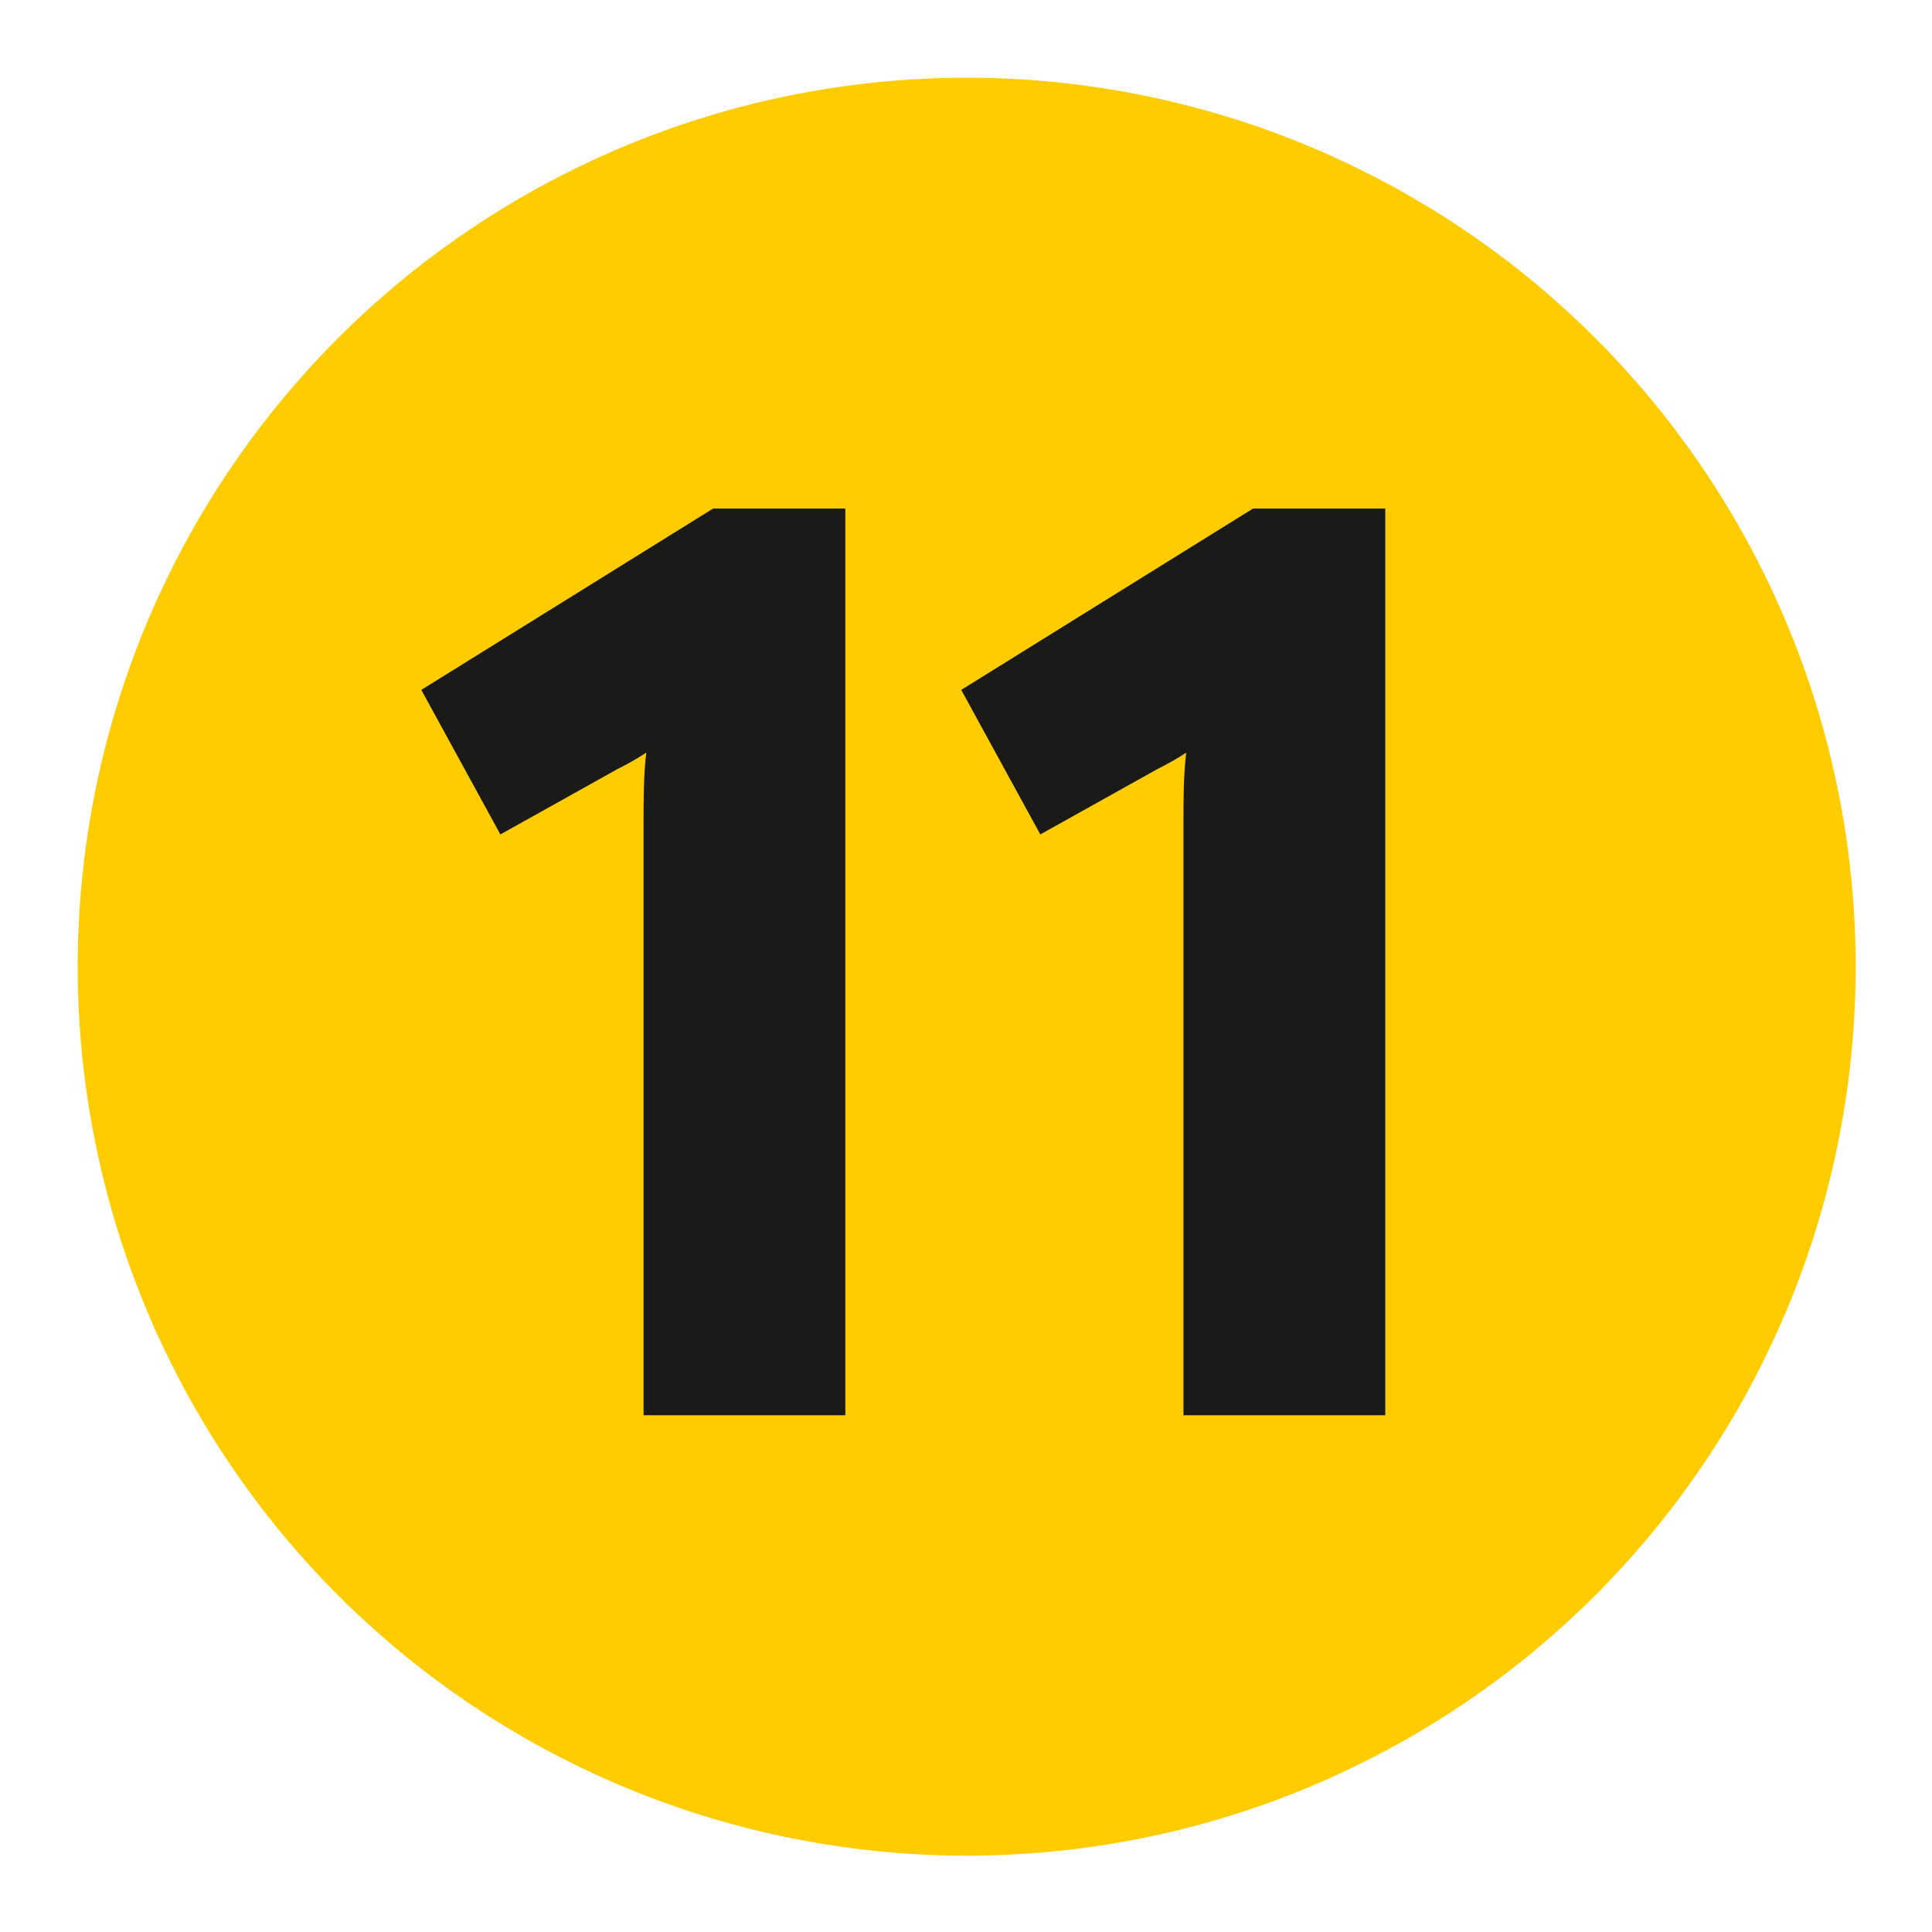
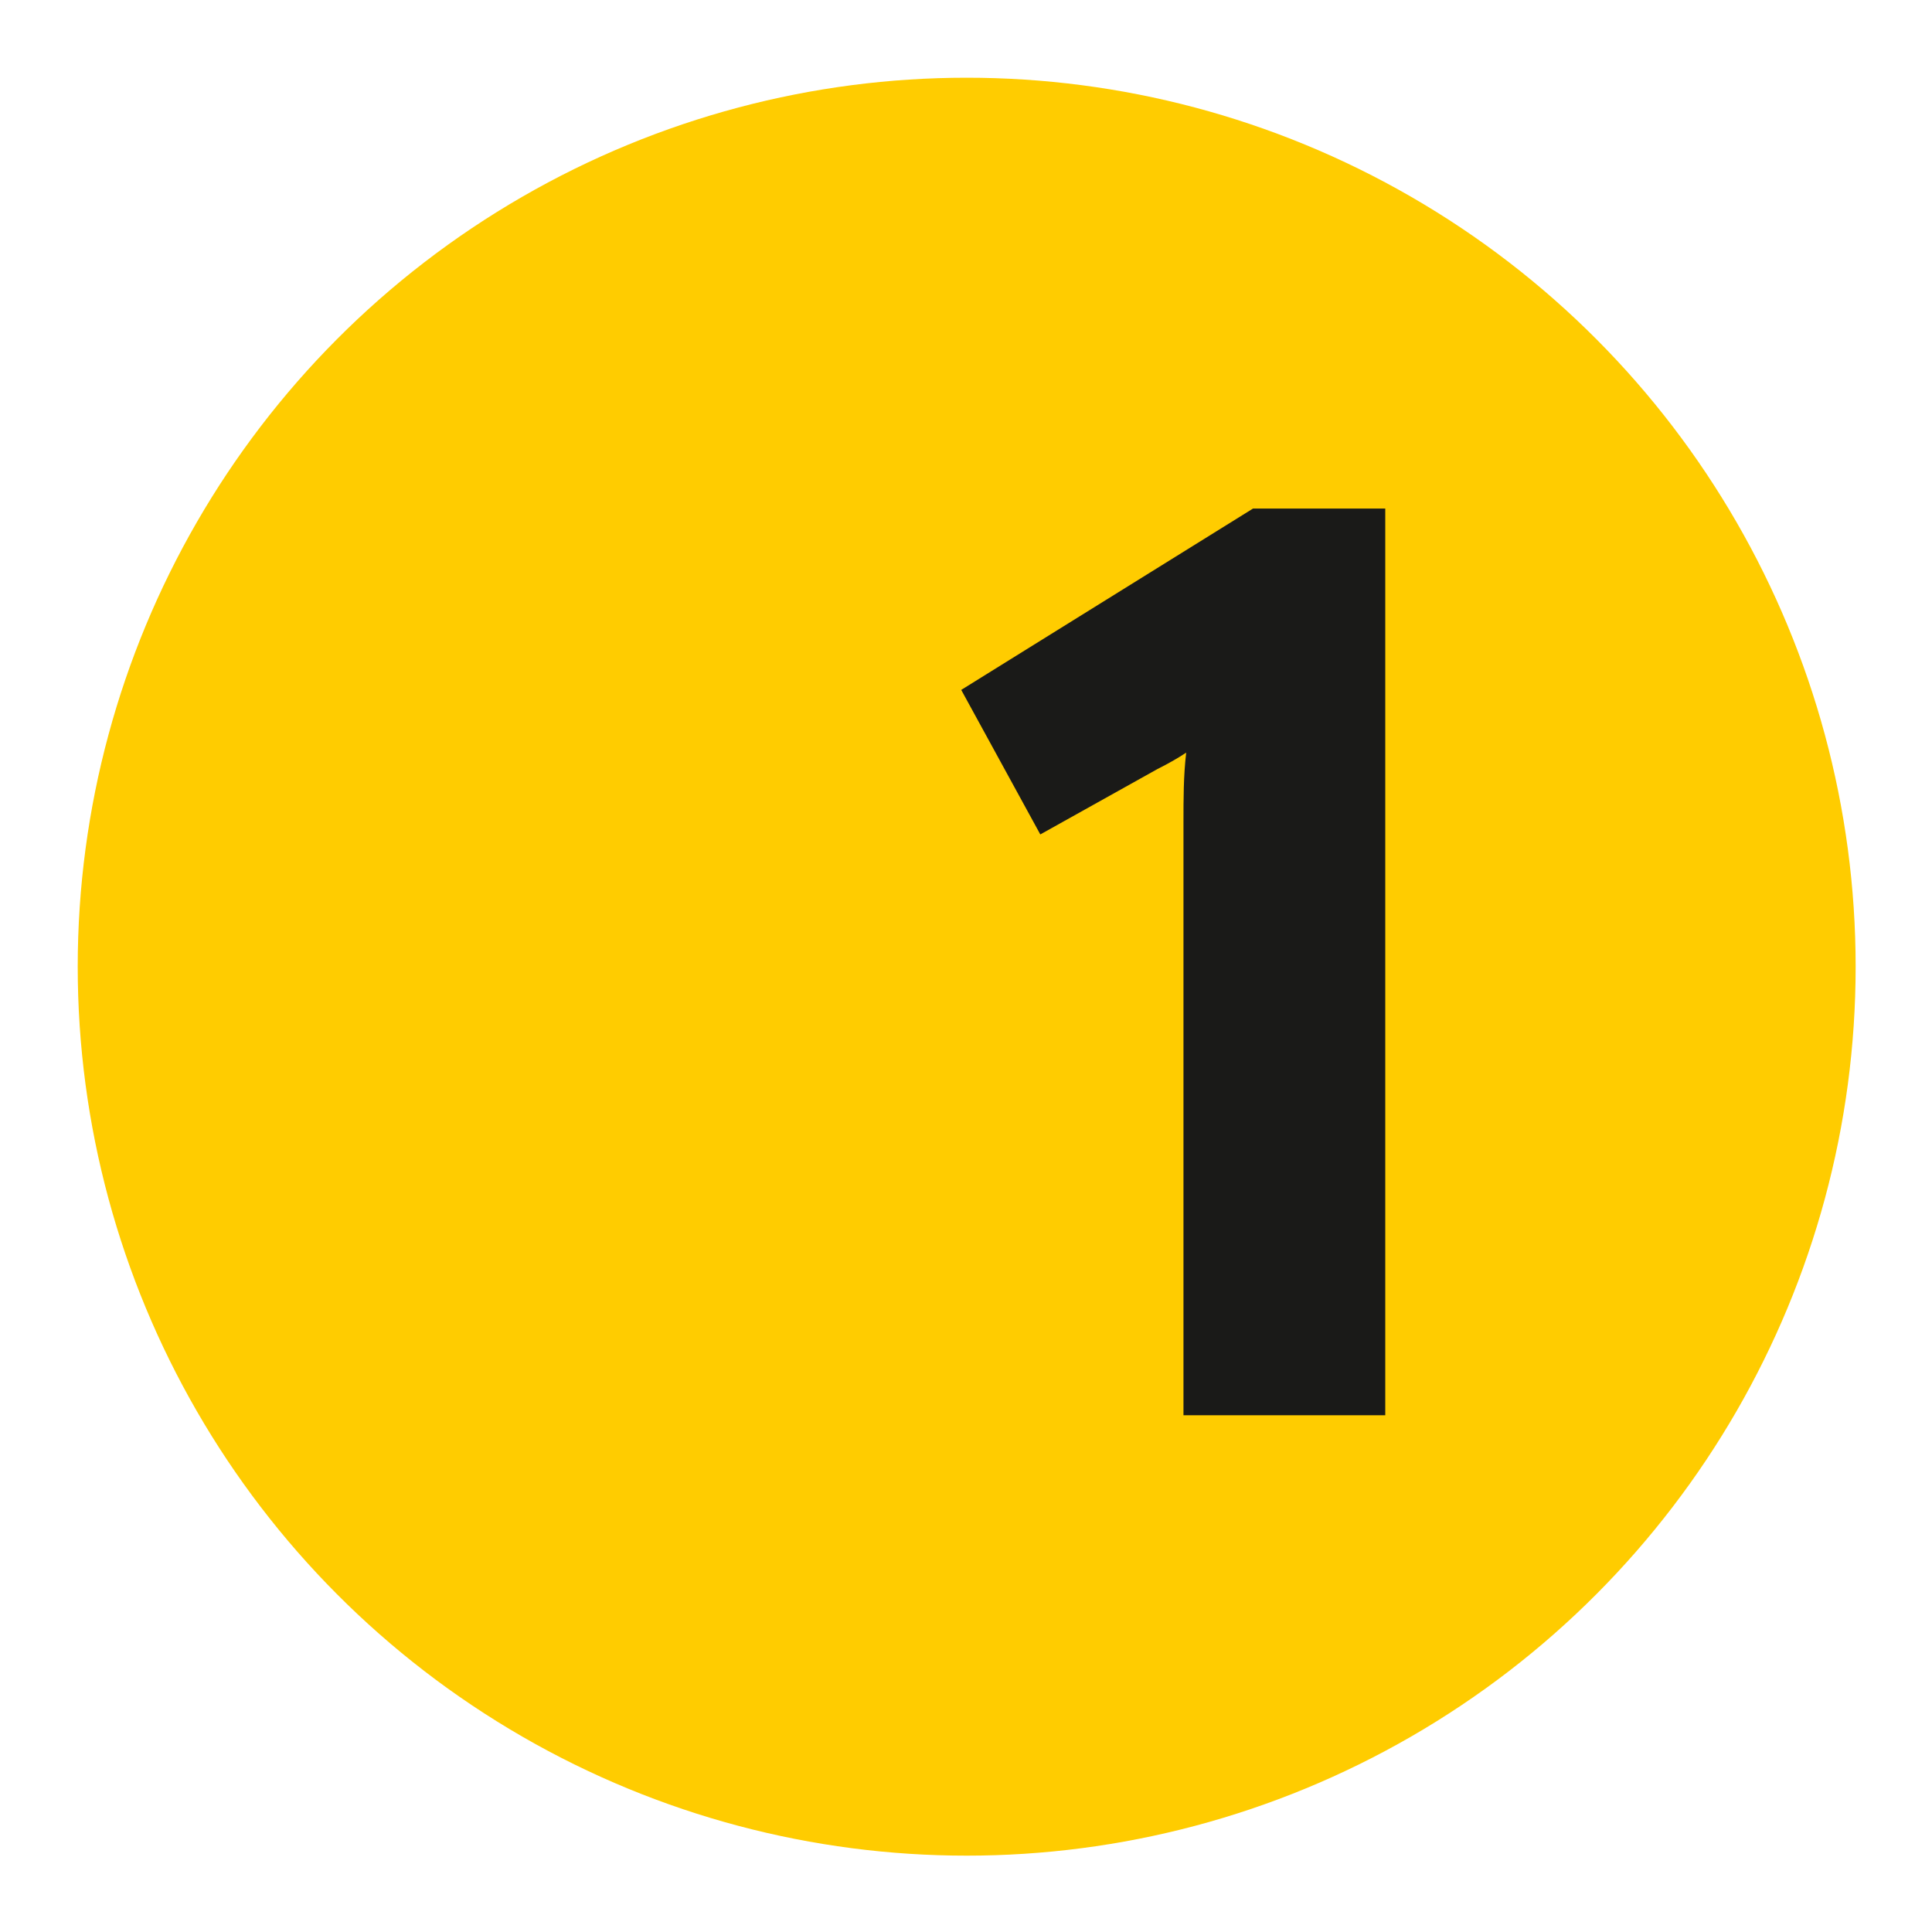
<svg xmlns="http://www.w3.org/2000/svg" id="a" viewBox="0 0 141.7 141.7">
  <circle cx="70.9" cy="70.9" r="65.2" style="fill:#fc0;" />
  <g>
-     <path d="M62,37.3V103.8h-14.8V60.3c0-1.7,0-3.4,.2-5.1-.6,.4-1.3,.8-2.1,1.2l-8.6,4.8-5.8-10.6,21.4-13.3h9.7Z" style="fill:#1a1a18;" />
    <path d="M101.6,37.3V103.8h-14.8V60.3c0-1.7,0-3.4,.2-5.1-.6,.4-1.3,.8-2.1,1.2l-8.6,4.8-5.8-10.6,21.4-13.3h9.7Z" style="fill:#1a1a18;" />
  </g>
</svg>